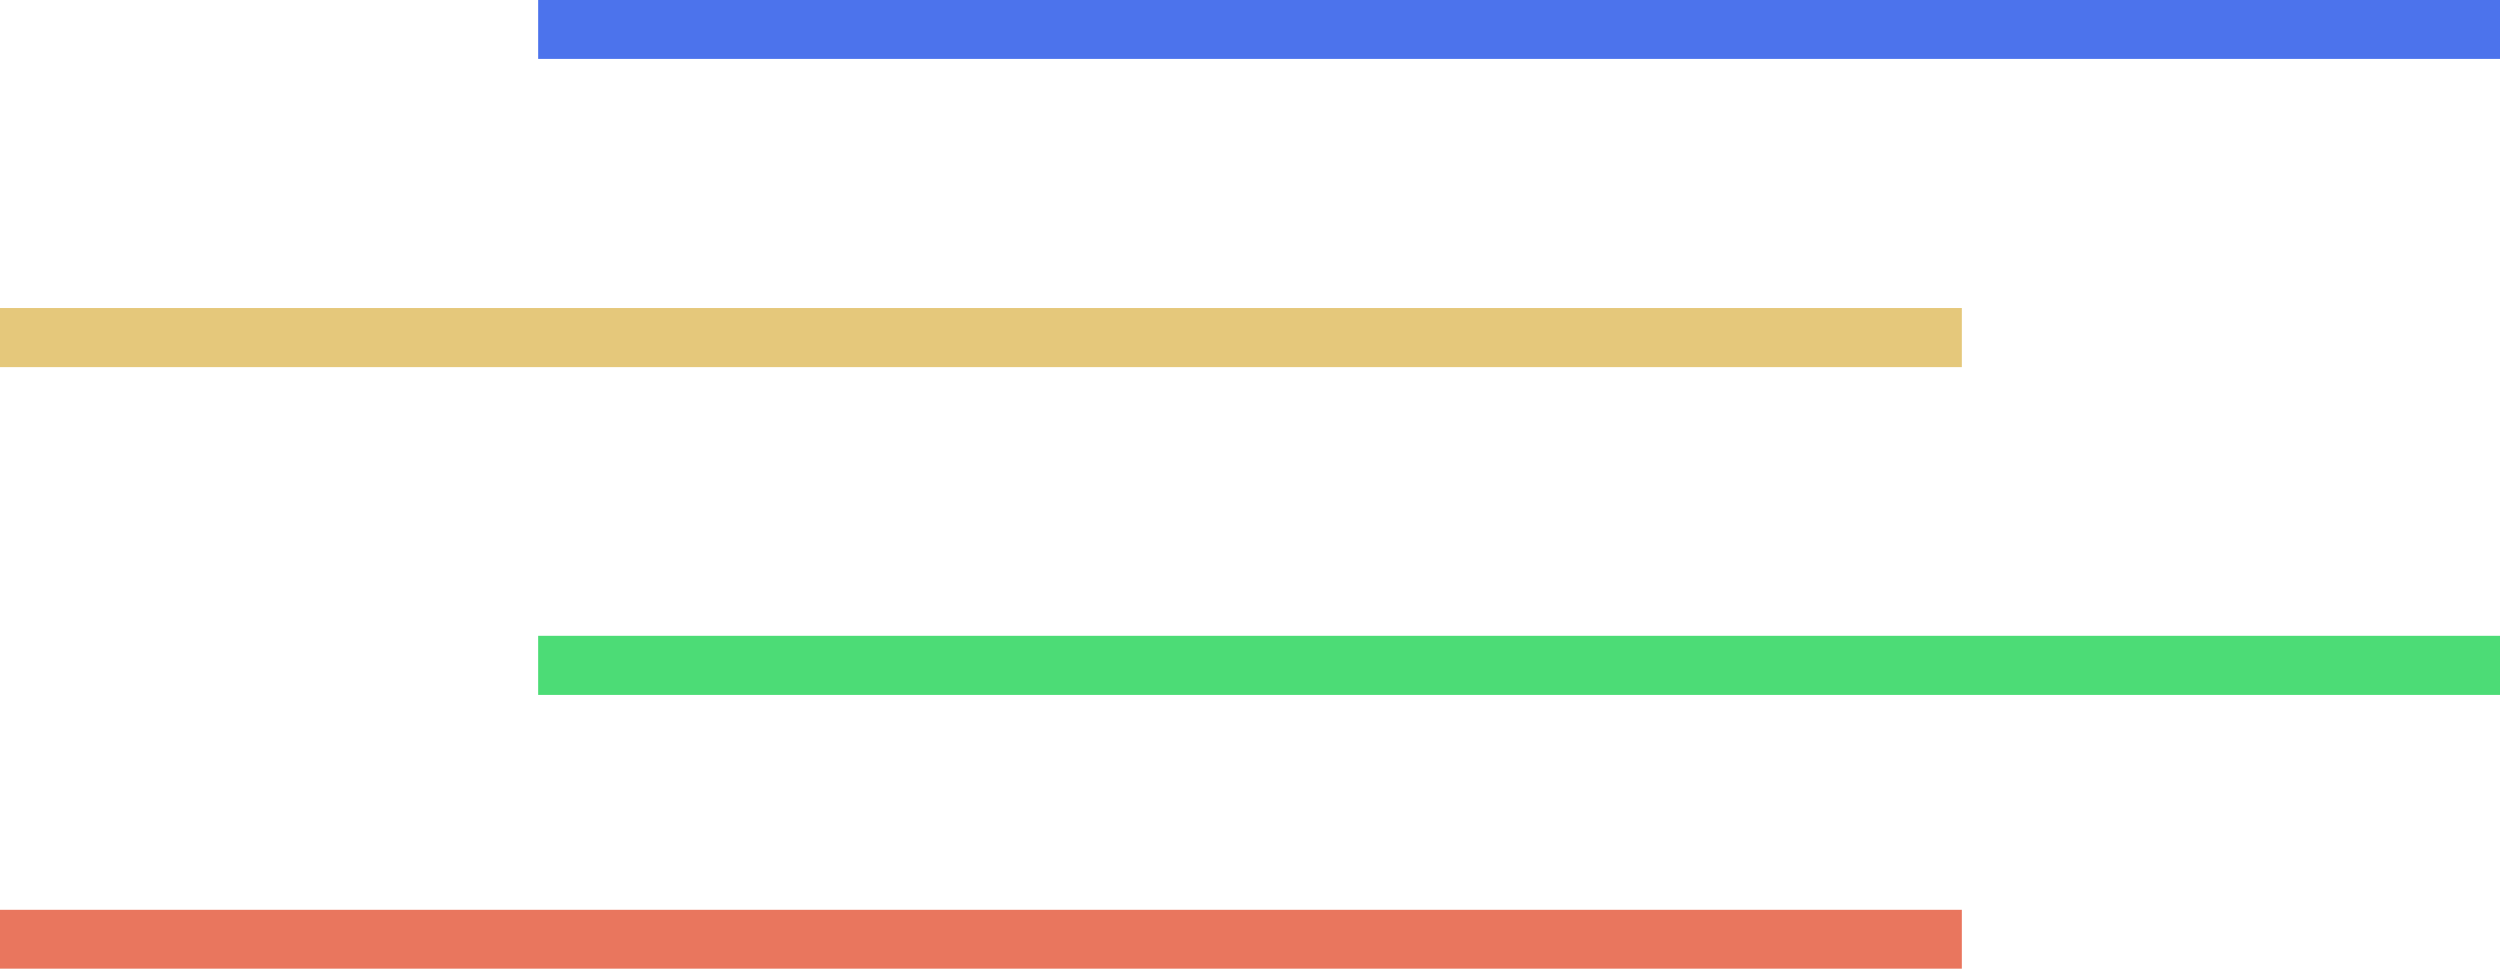
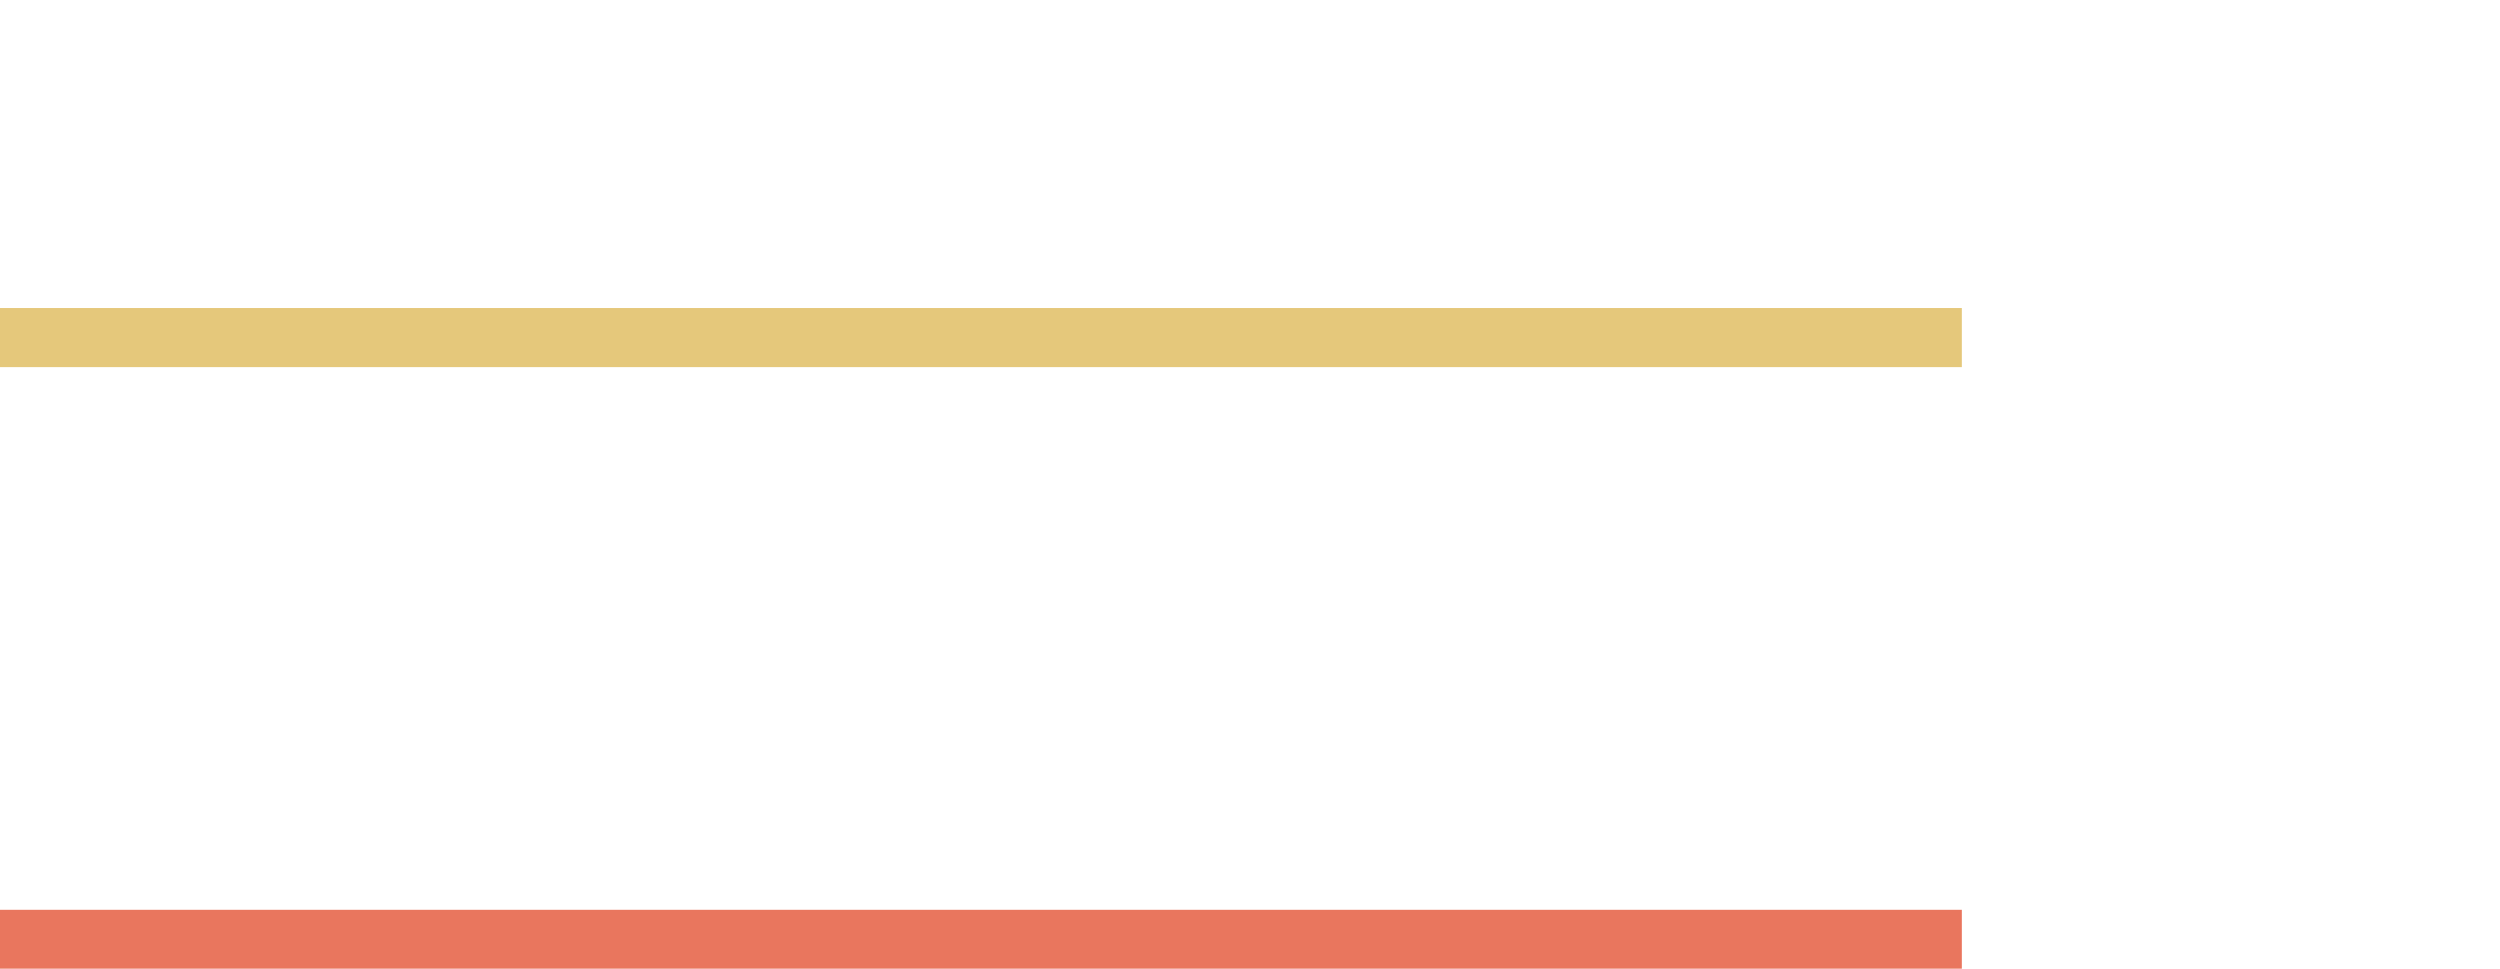
<svg xmlns="http://www.w3.org/2000/svg" version="1.1" id="Calque_1" x="0px" y="0px" viewBox="0 0 51.1 19.8" style="enable-background:new 0 0 51.1 19.8;" xml:space="preserve">
  <style type="text/css">
	.st0{fill:none;stroke:#4C73EC;stroke-width:1.208;stroke-miterlimit:10;}
	.st1{fill:none;stroke:#E5C87B;stroke-width:1.208;stroke-miterlimit:10;}
	.st2{fill:none;stroke:#4CDC76;stroke-width:1.208;stroke-miterlimit:10;}
	.st3{fill:none;stroke:#E9765E;stroke-width:1.208;stroke-miterlimit:10;}
</style>
  <g>
-     <line class="st0" x1="51.1" y1="0.6" x2="11" y2="0.6" />
    <line class="st1" x1="40.1" y1="6.9" x2="0" y2="6.9" />
-     <line class="st2" x1="51.1" y1="13.6" x2="11" y2="13.6" />
    <line class="st3" x1="40.1" y1="19.2" x2="0" y2="19.2" />
  </g>
</svg>